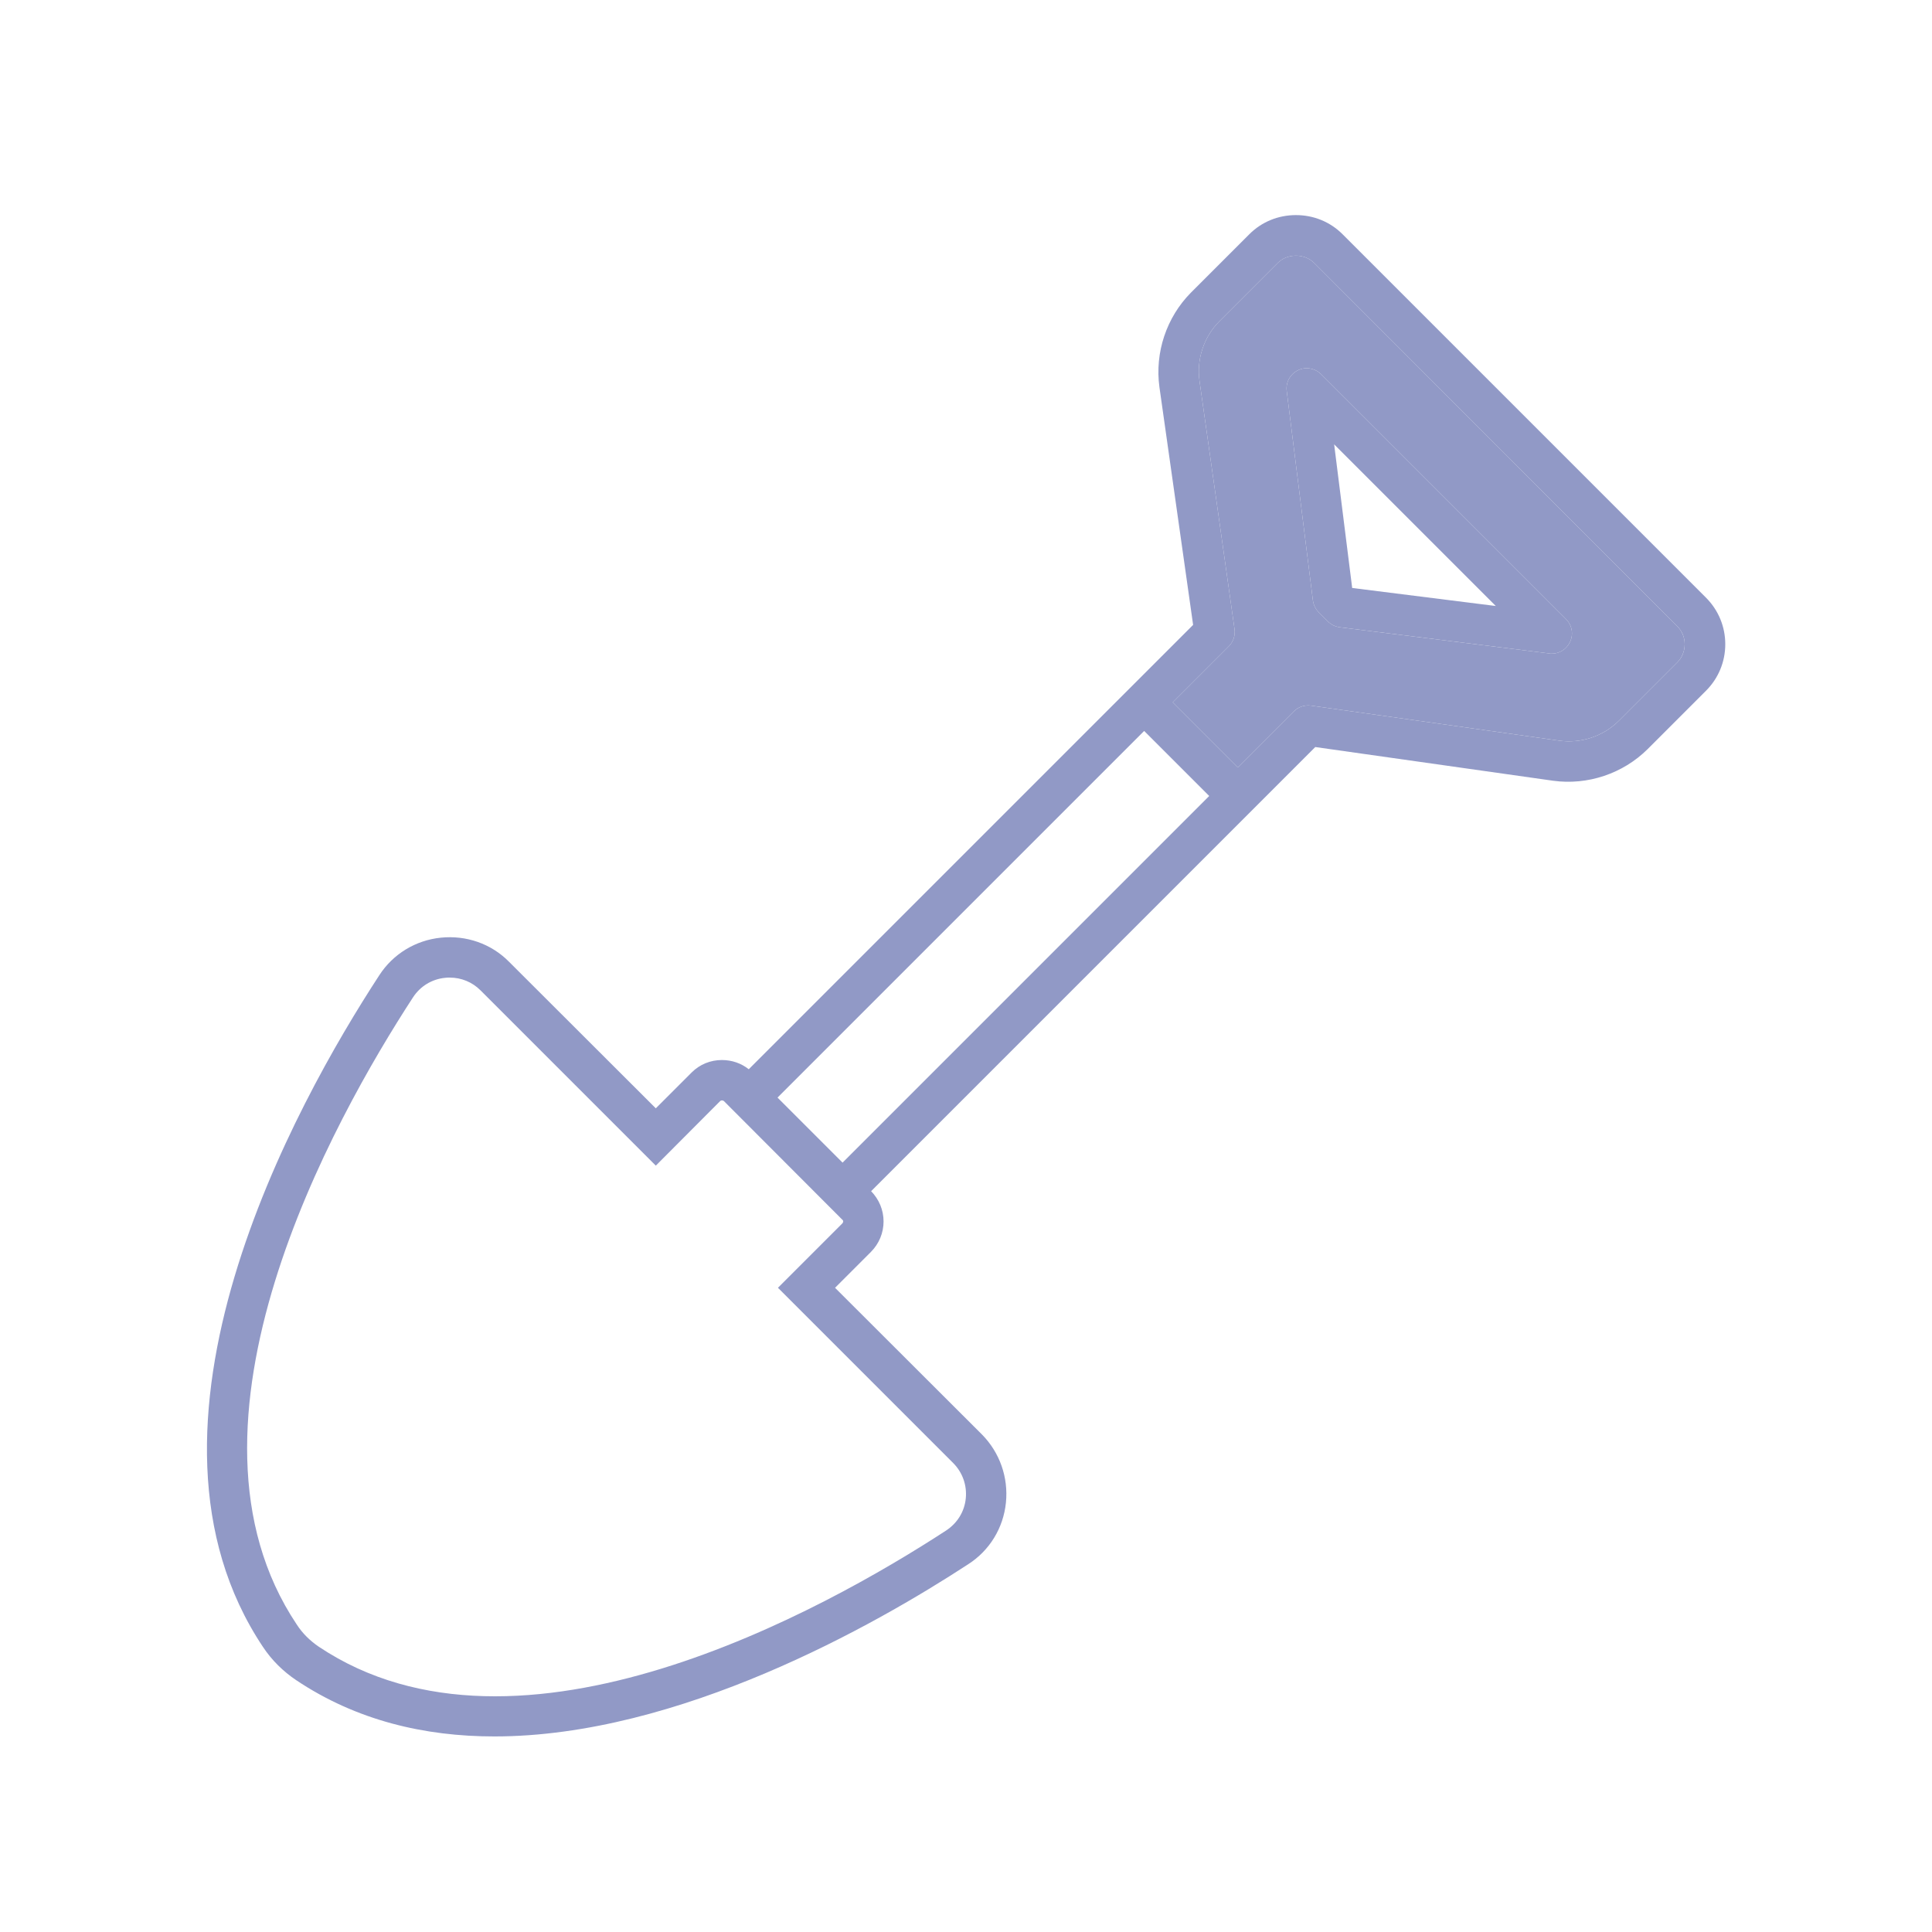
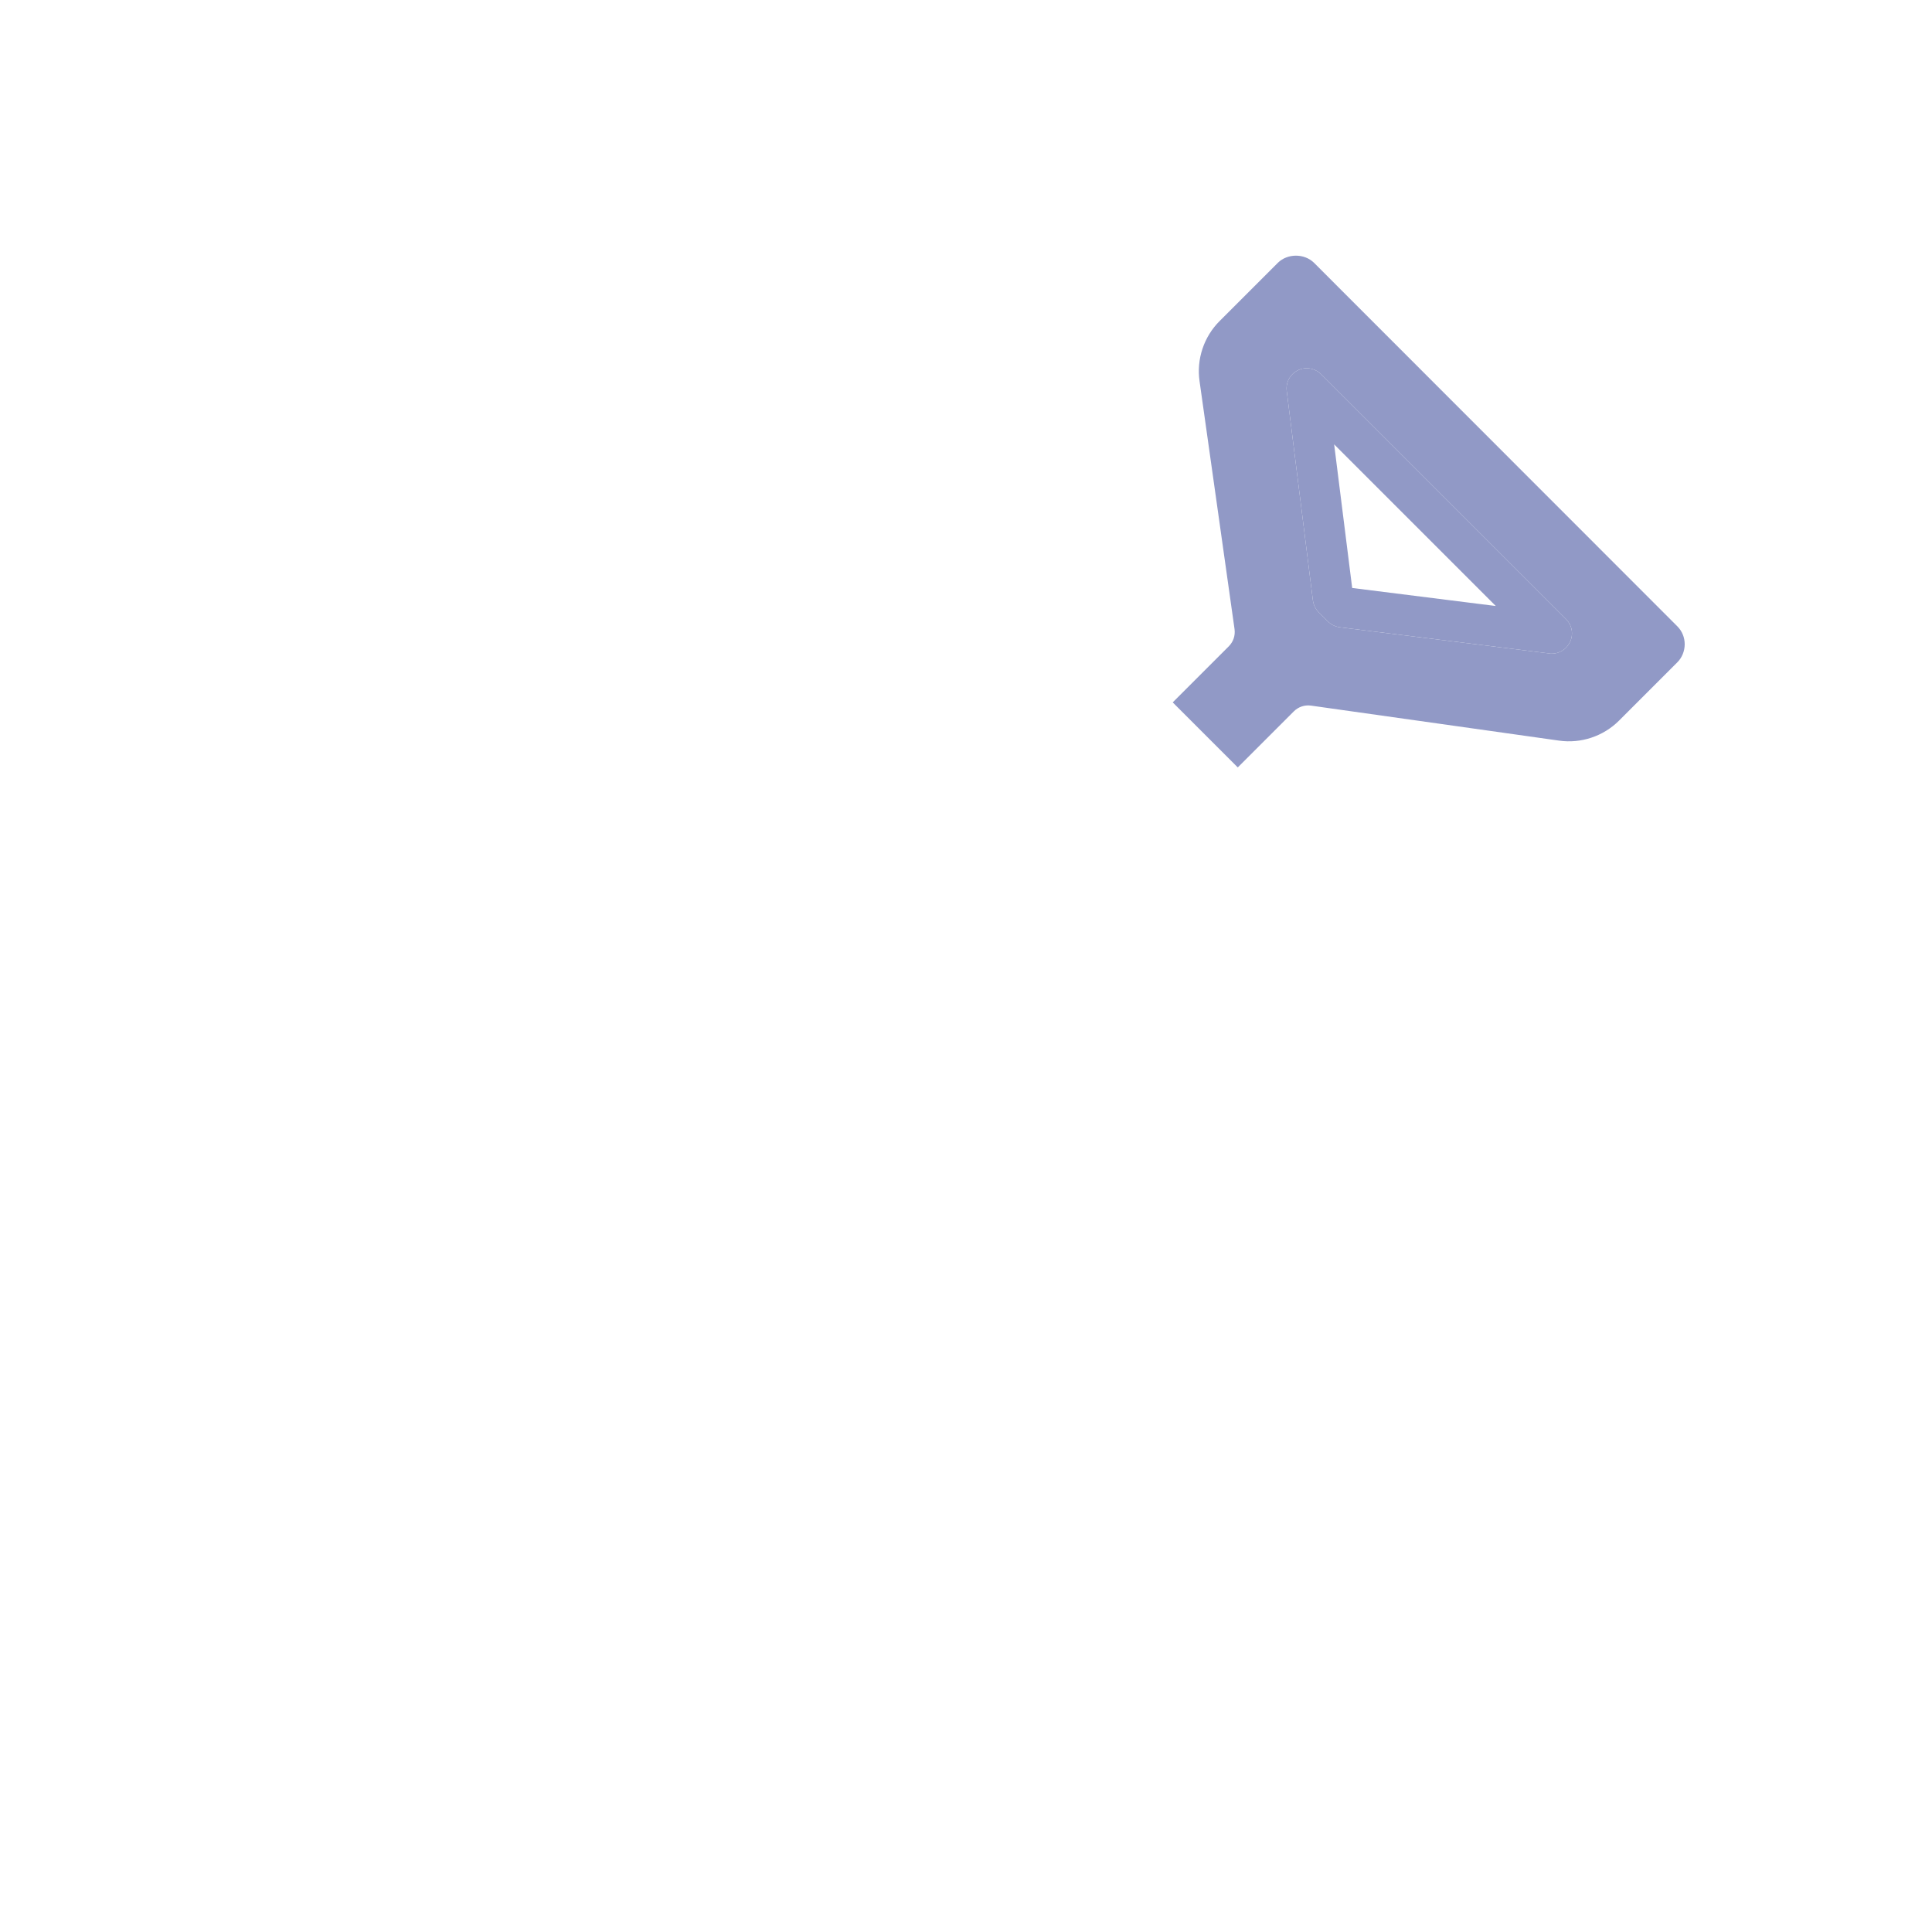
<svg xmlns="http://www.w3.org/2000/svg" id="_レイヤー_1" data-name="レイヤー 1" viewBox="0 0 90 90">
  <defs>
    <style>
      .cls-1 {
        fill: #9199c6;
      }
    </style>
  </defs>
  <path class="cls-1" d="M78.14,29.18c.22.22.34.52.34.83s-.12.62-.34.84l-2.72,2.72c-.73.73-1.78,1.08-2.8.93l-11.55-1.63c-.3-.04-.59.06-.8.27l-2.61,2.61-3.03-3.03,2.61-2.61c.21-.21.31-.5.27-.8l-1.63-11.55c-.15-1.02.2-2.07.93-2.8l2.72-2.72c.45-.44,1.23-.44,1.68,0l16.93,16.94ZM73.13,29.92c.18-.36.11-.79-.18-1.08l-11.41-11.41c-.29-.28-.72-.36-1.08-.18s-.57.56-.52.96l1.22,9.76c.03.21.12.4.27.55l.43.43c.15.15.34.24.55.27l9.76,1.22s.08.01.12.01c.35,0,.68-.2.84-.53Z" />
  <path class="cls-1" d="M69.68,28.23l-7.53-7.53.84,6.69,6.69.84ZM59.94,18.21c-.05-.4.16-.78.52-.96s.79-.1,1.08.18l11.41,11.41c.29.29.36.72.18,1.08-.16.33-.49.53-.84.53-.04,0-.08,0-.12-.01l-9.76-1.22c-.21-.03-.4-.12-.55-.27l-.43-.43c-.15-.15-.24-.34-.27-.55l-1.22-9.76Z" />
-   <path class="cls-1" d="M54.63,32.72l3.03,3.03,2.61-2.61c.21-.21.5-.31.8-.27l11.55,1.63c1.02.15,2.07-.2,2.8-.93l2.72-2.72c.22-.22.34-.52.34-.84s-.12-.61-.34-.83l-16.93-16.94c-.45-.44-1.23-.44-1.68,0l-2.72,2.72c-.73.73-1.08,1.78-.93,2.8l1.63,11.55c.04.3-.06.59-.27.8l-2.61,2.61ZM56.33,37.08l-3.03-3.03-17.08,17.08,3.03,3.03,17.08-17.08ZM45.74,66.82c.83.84,1.24,2,1.12,3.18s-.76,2.23-1.76,2.87c-4.35,2.84-13.48,8.02-22.07,8.02-3.25,0-6.42-.74-9.23-2.62-.61-.41-1.14-.93-1.55-1.55-6.85-10.26,1.51-25.3,5.42-31.29.64-.99,1.69-1.63,2.87-1.75s2.34.28,3.17,1.12l6.84,6.83,1.67-1.67c.38-.38.88-.58,1.41-.58.46,0,.9.15,1.25.43l20.7-20.7-1.57-11.08c-.22-1.61.33-3.25,1.47-4.4l2.72-2.72c.58-.58,1.35-.89,2.17-.89s1.59.31,2.17.89l16.93,16.93c.58.58.9,1.35.9,2.17s-.32,1.59-.9,2.17l-2.72,2.72c-1.15,1.14-2.79,1.69-4.4,1.47l-11.08-1.57-20.69,20.69c.37.38.58.88.58,1.41s-.21,1.04-.59,1.42l-1.67,1.67,6.84,6.83ZM44.99,69.8c.06-.61-.15-1.21-.59-1.65l-8.16-8.16,3-3s.04-.05.04-.09c0-.03-.01-.06-.04-.08l-5.52-5.53c-.05-.04-.13-.04-.17,0l-3,3.01-8.17-8.17c-.38-.38-.89-.59-1.43-.59-.07,0-.14,0-.21.01-.62.06-1.16.39-1.5.91-3.7,5.68-11.65,19.89-5.42,29.21.27.42.62.76,1.03,1.04,9.32,6.23,23.54-1.71,29.22-5.41.52-.34.86-.88.92-1.5Z" />
</svg>